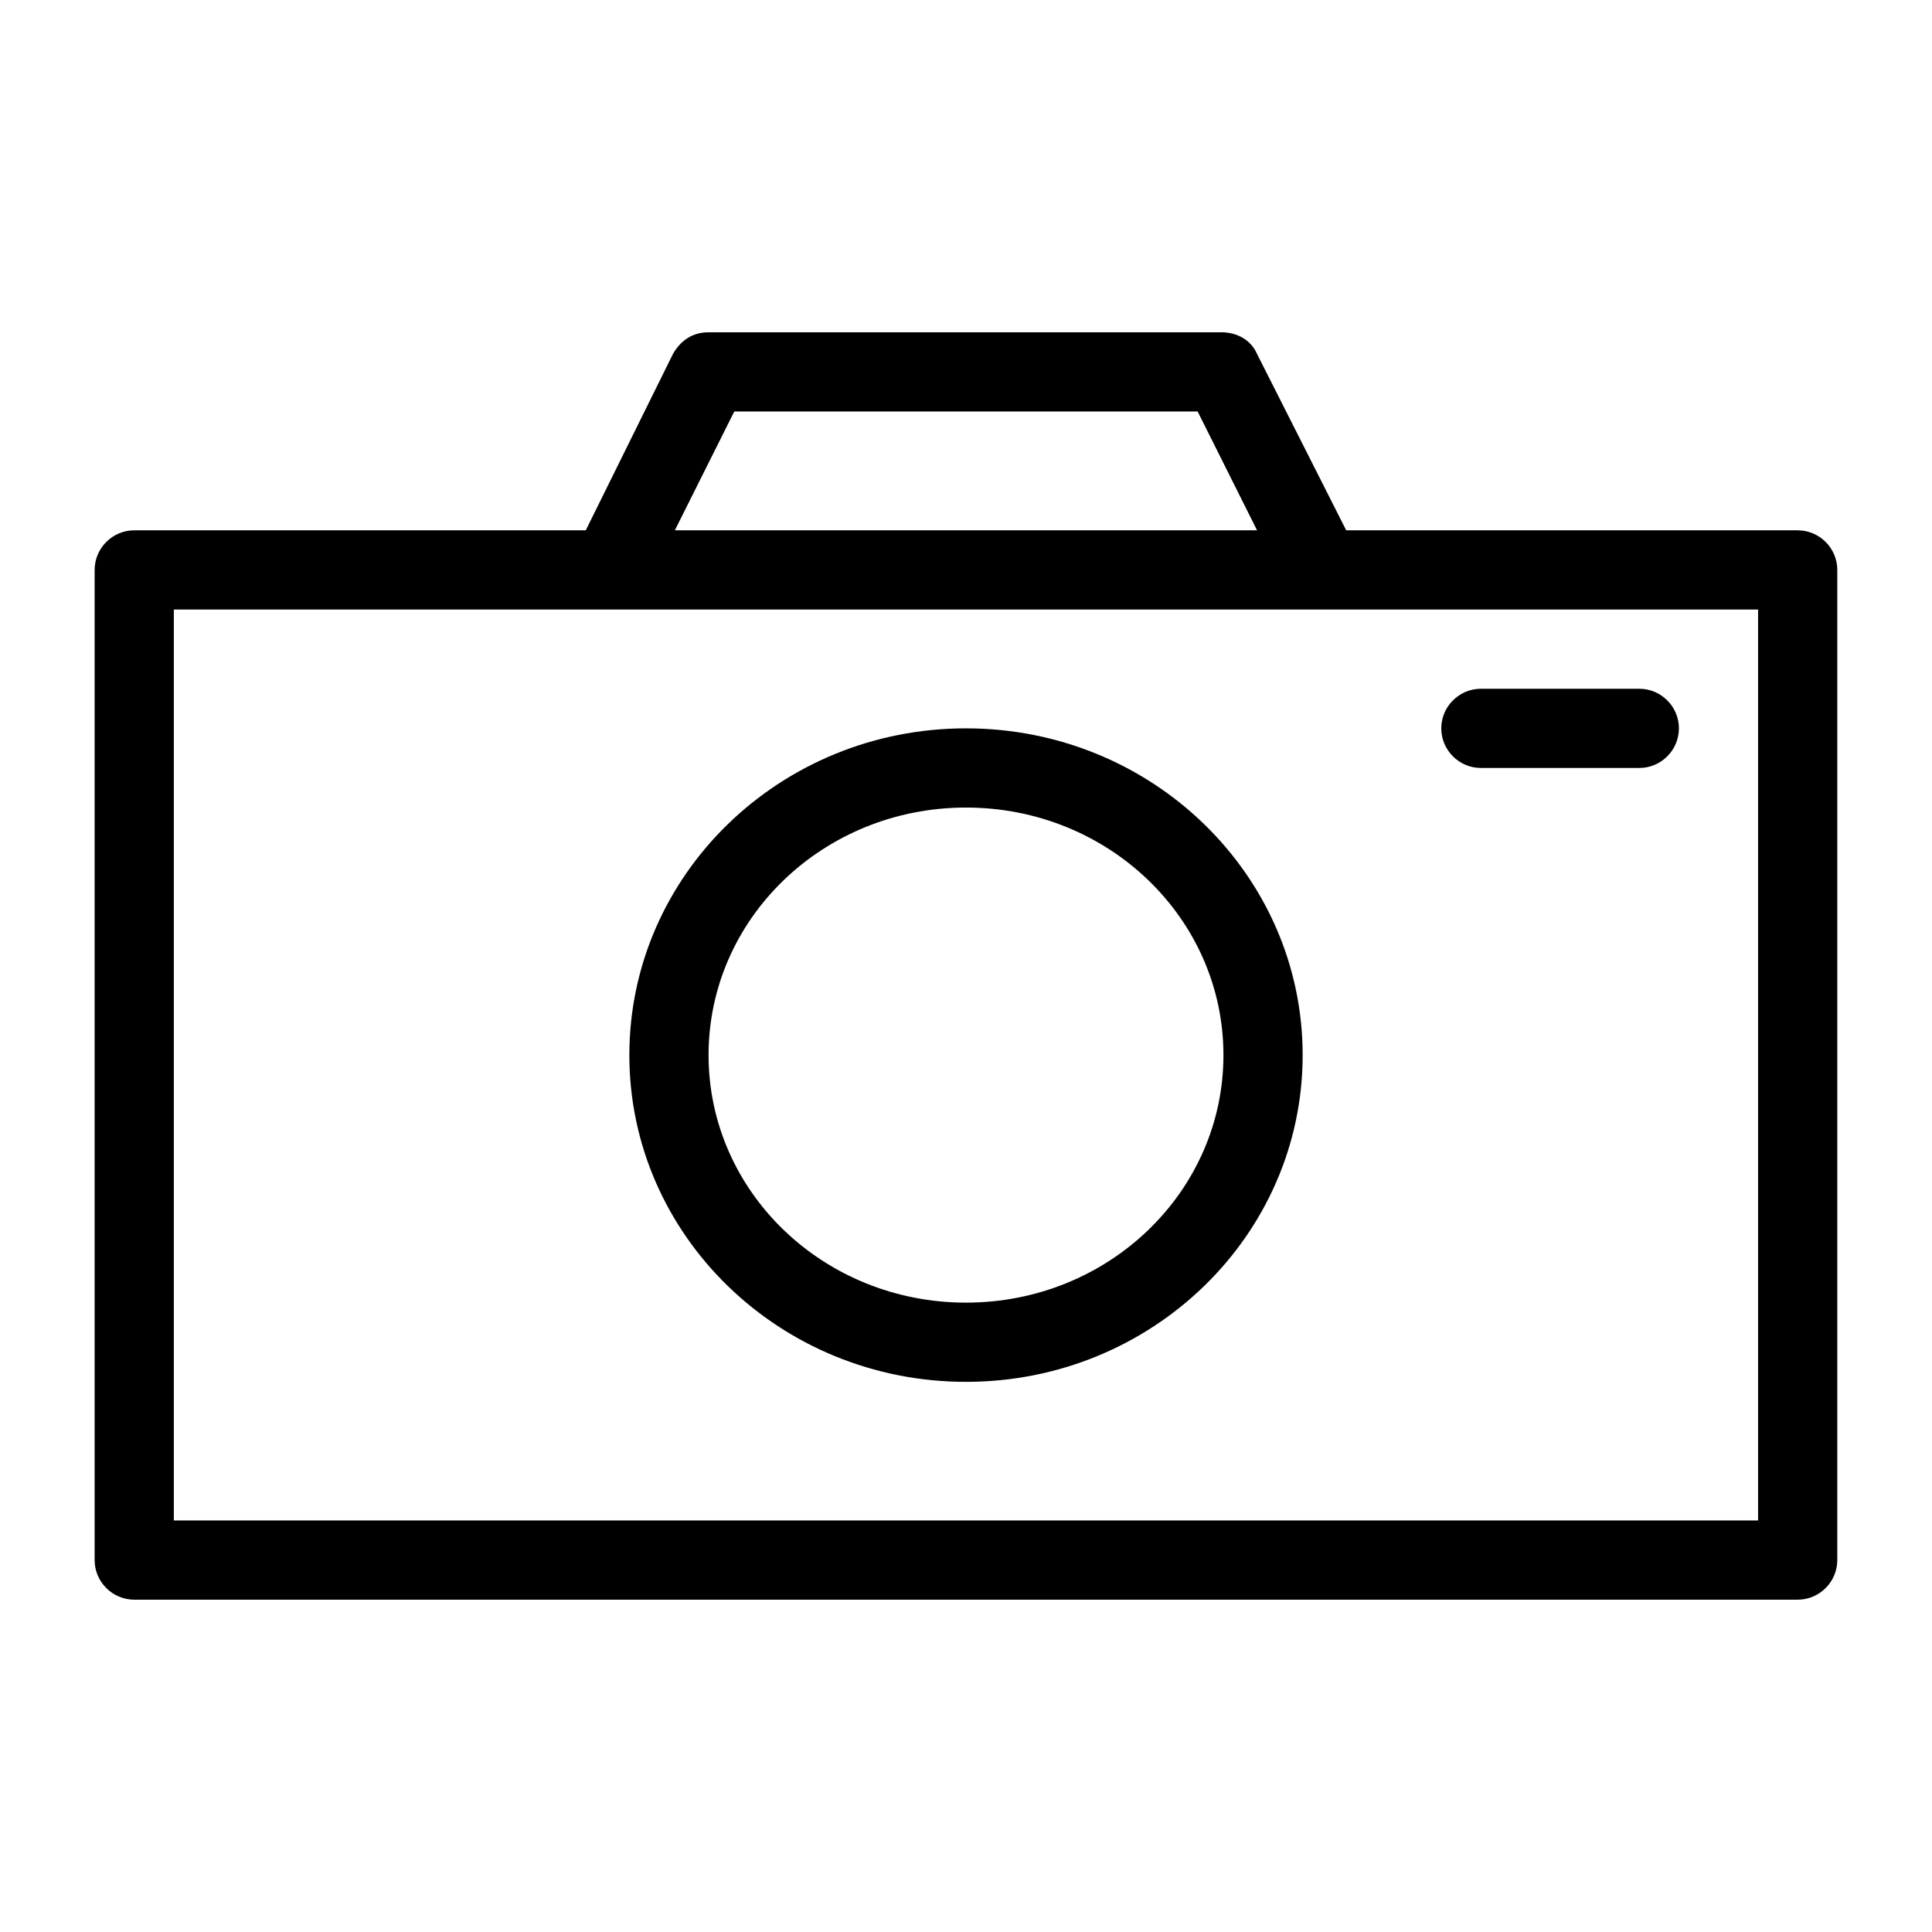
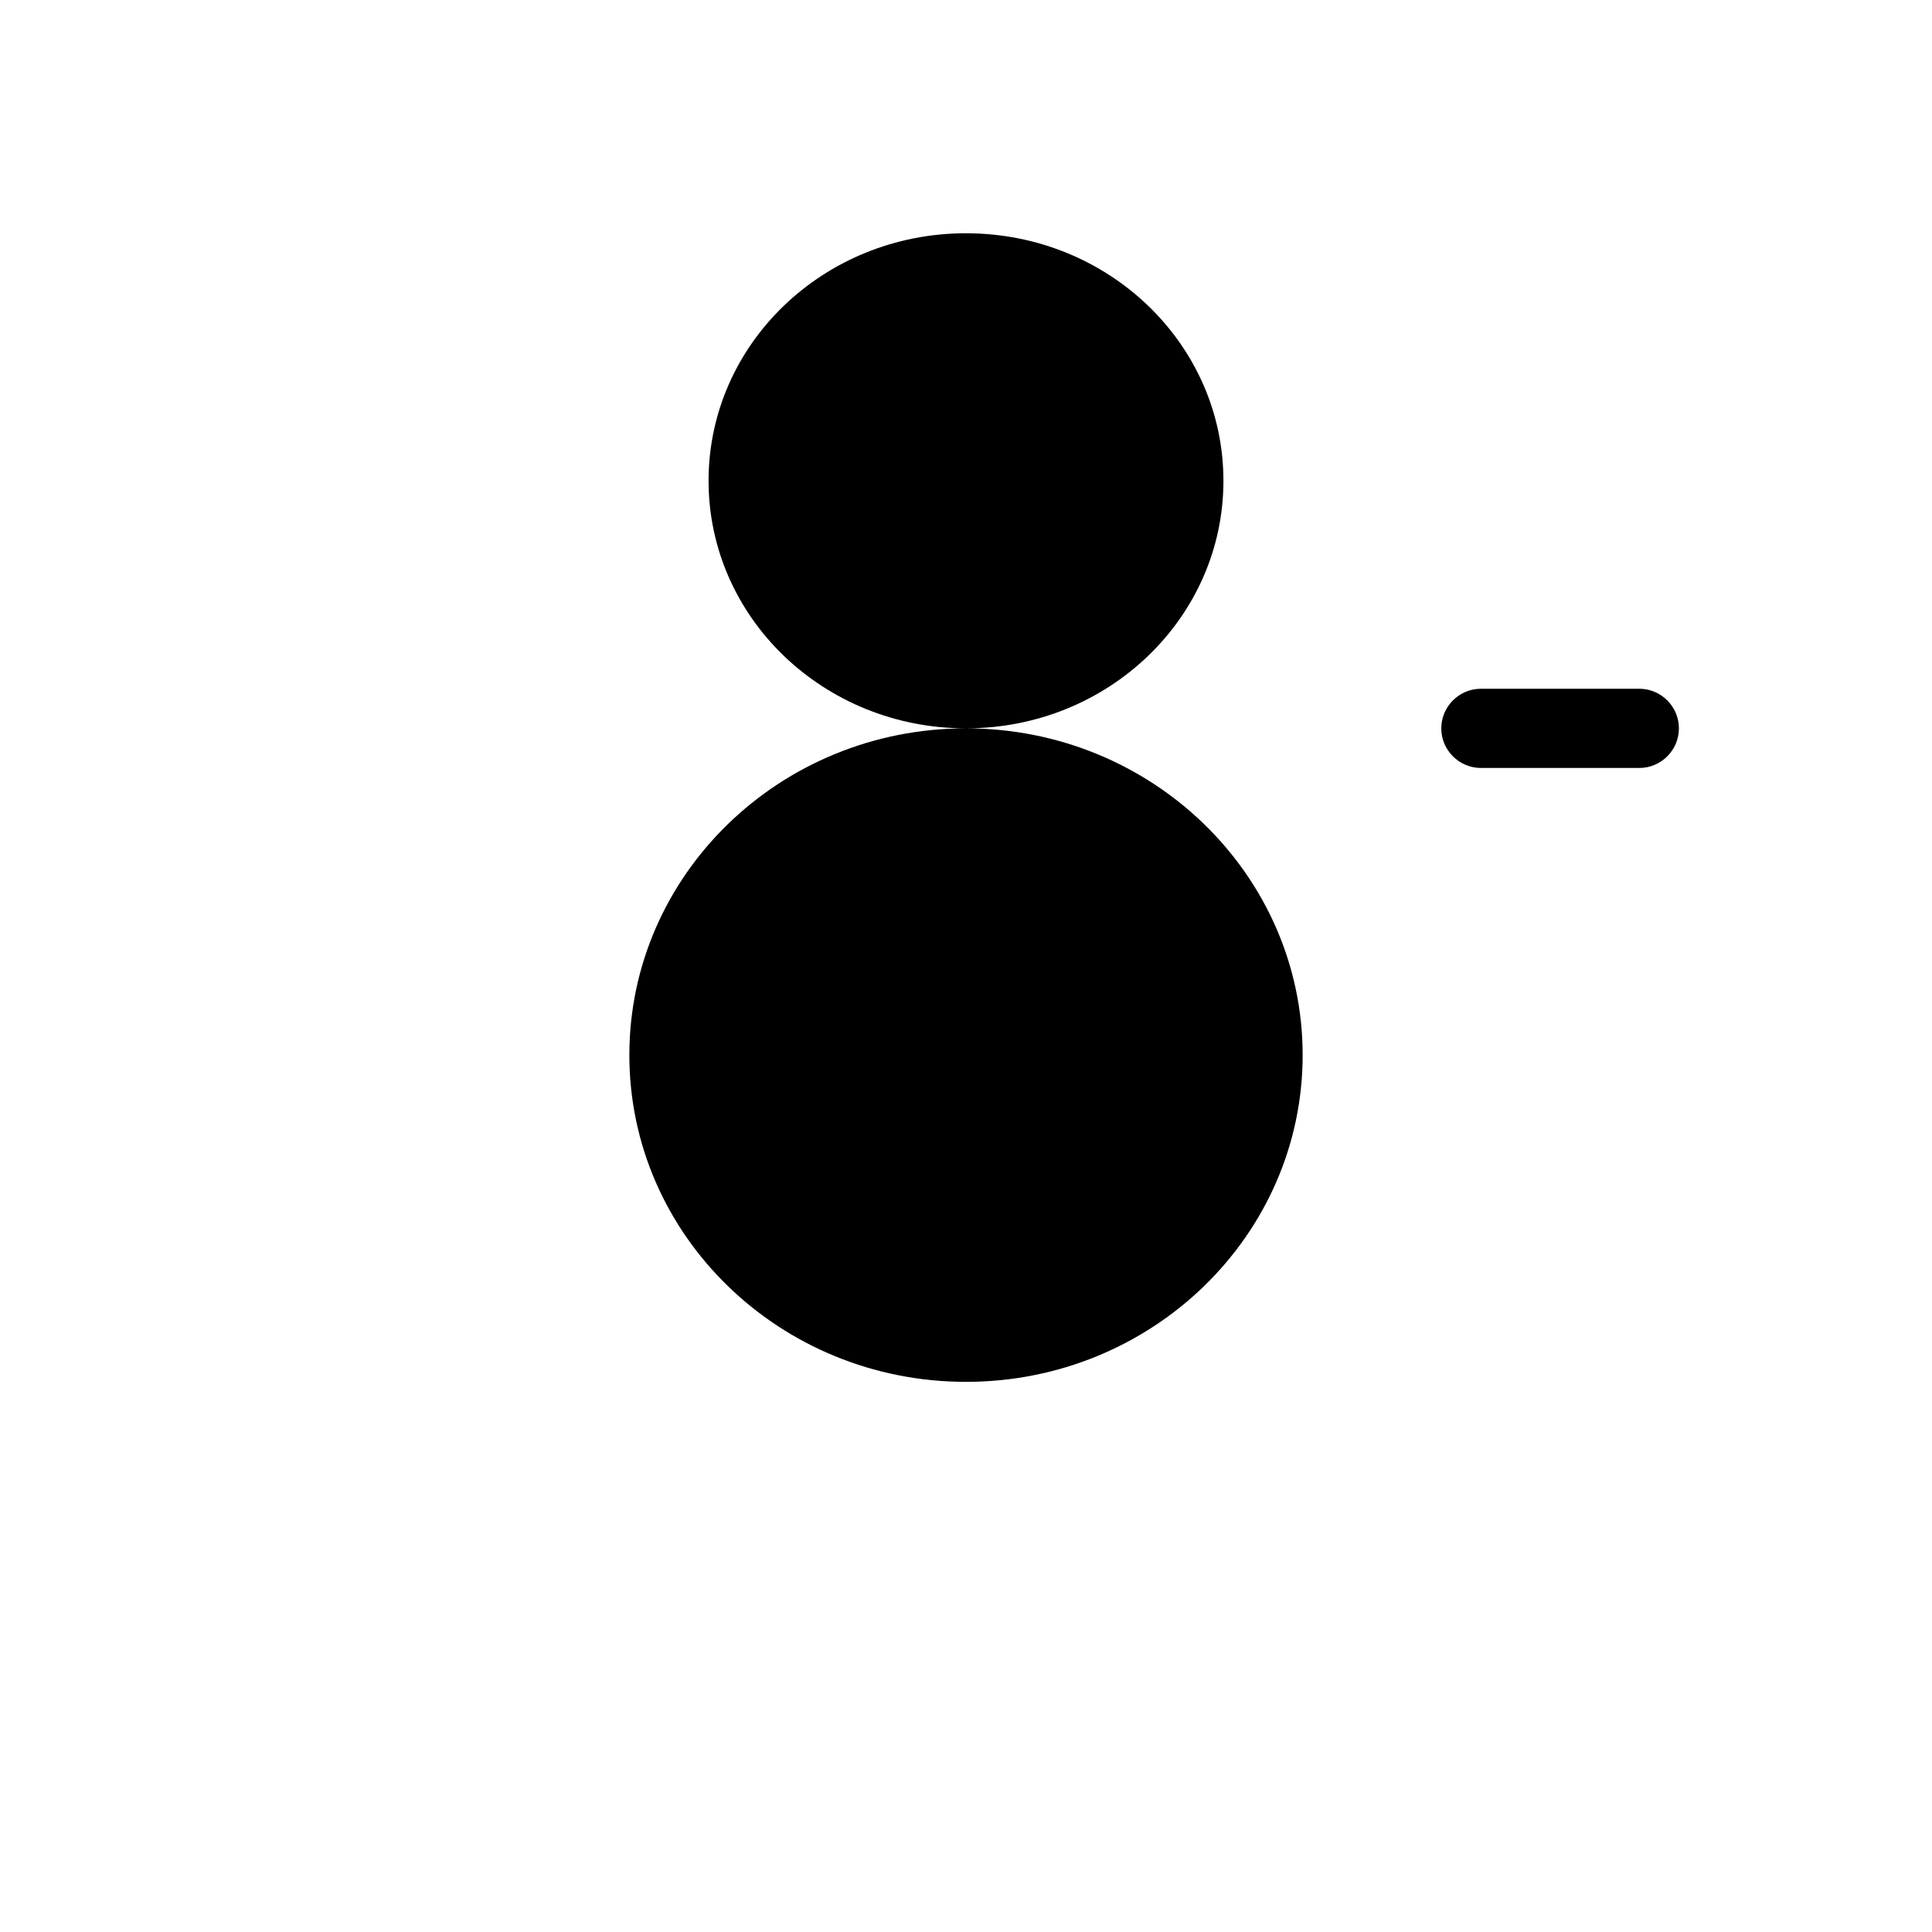
<svg xmlns="http://www.w3.org/2000/svg" fill="#000000" width="800px" height="800px" version="1.1" viewBox="144 144 512 512">
  <g>
-     <path d="m620.41 284.54h-119.65l-23.617-46.707c-1.574-3.672-5.246-5.773-9.445-5.773h-135.93c-4.199 0-7.348 2.098-9.445 5.773l-23.09 46.707h-119.66c-5.773 0-10.496 4.723-10.496 10.496v262.4c0 5.773 4.723 10.496 10.496 10.496h440.83c5.773 0 10.496-4.723 10.496-10.496v-262.4c0-5.773-4.723-10.496-10.496-10.496zm-281.82-31.488h122.8l15.742 31.488h-154.29zm271.32 293.89h-419.84v-241.41h419.84z" />
-     <path d="m400 337.02c-49.332 0-89.215 38.836-89.215 86.594-0.004 47.754 39.883 86.59 89.215 86.59s89.215-38.836 89.215-86.594c0-47.754-39.887-86.59-89.215-86.59zm0 152.19c-37.785 0-68.223-29.391-68.223-65.602-0.004-36.211 30.434-65.598 68.223-65.598 37.785 0 68.223 29.391 68.223 65.602 0 36.207-30.438 65.598-68.223 65.598z" />
+     <path d="m400 337.02c-49.332 0-89.215 38.836-89.215 86.594-0.004 47.754 39.883 86.59 89.215 86.59s89.215-38.836 89.215-86.594c0-47.754-39.887-86.59-89.215-86.59zc-37.785 0-68.223-29.391-68.223-65.602-0.004-36.211 30.434-65.598 68.223-65.598 37.785 0 68.223 29.391 68.223 65.602 0 36.207-30.438 65.598-68.223 65.598z" />
    <path d="m536.45 347.52h41.984c5.773 0 10.496-4.723 10.496-10.496 0-5.773-4.723-10.496-10.496-10.496h-41.984c-5.773 0-10.496 4.723-10.496 10.496 0 5.773 4.727 10.496 10.496 10.496z" />
  </g>
</svg>